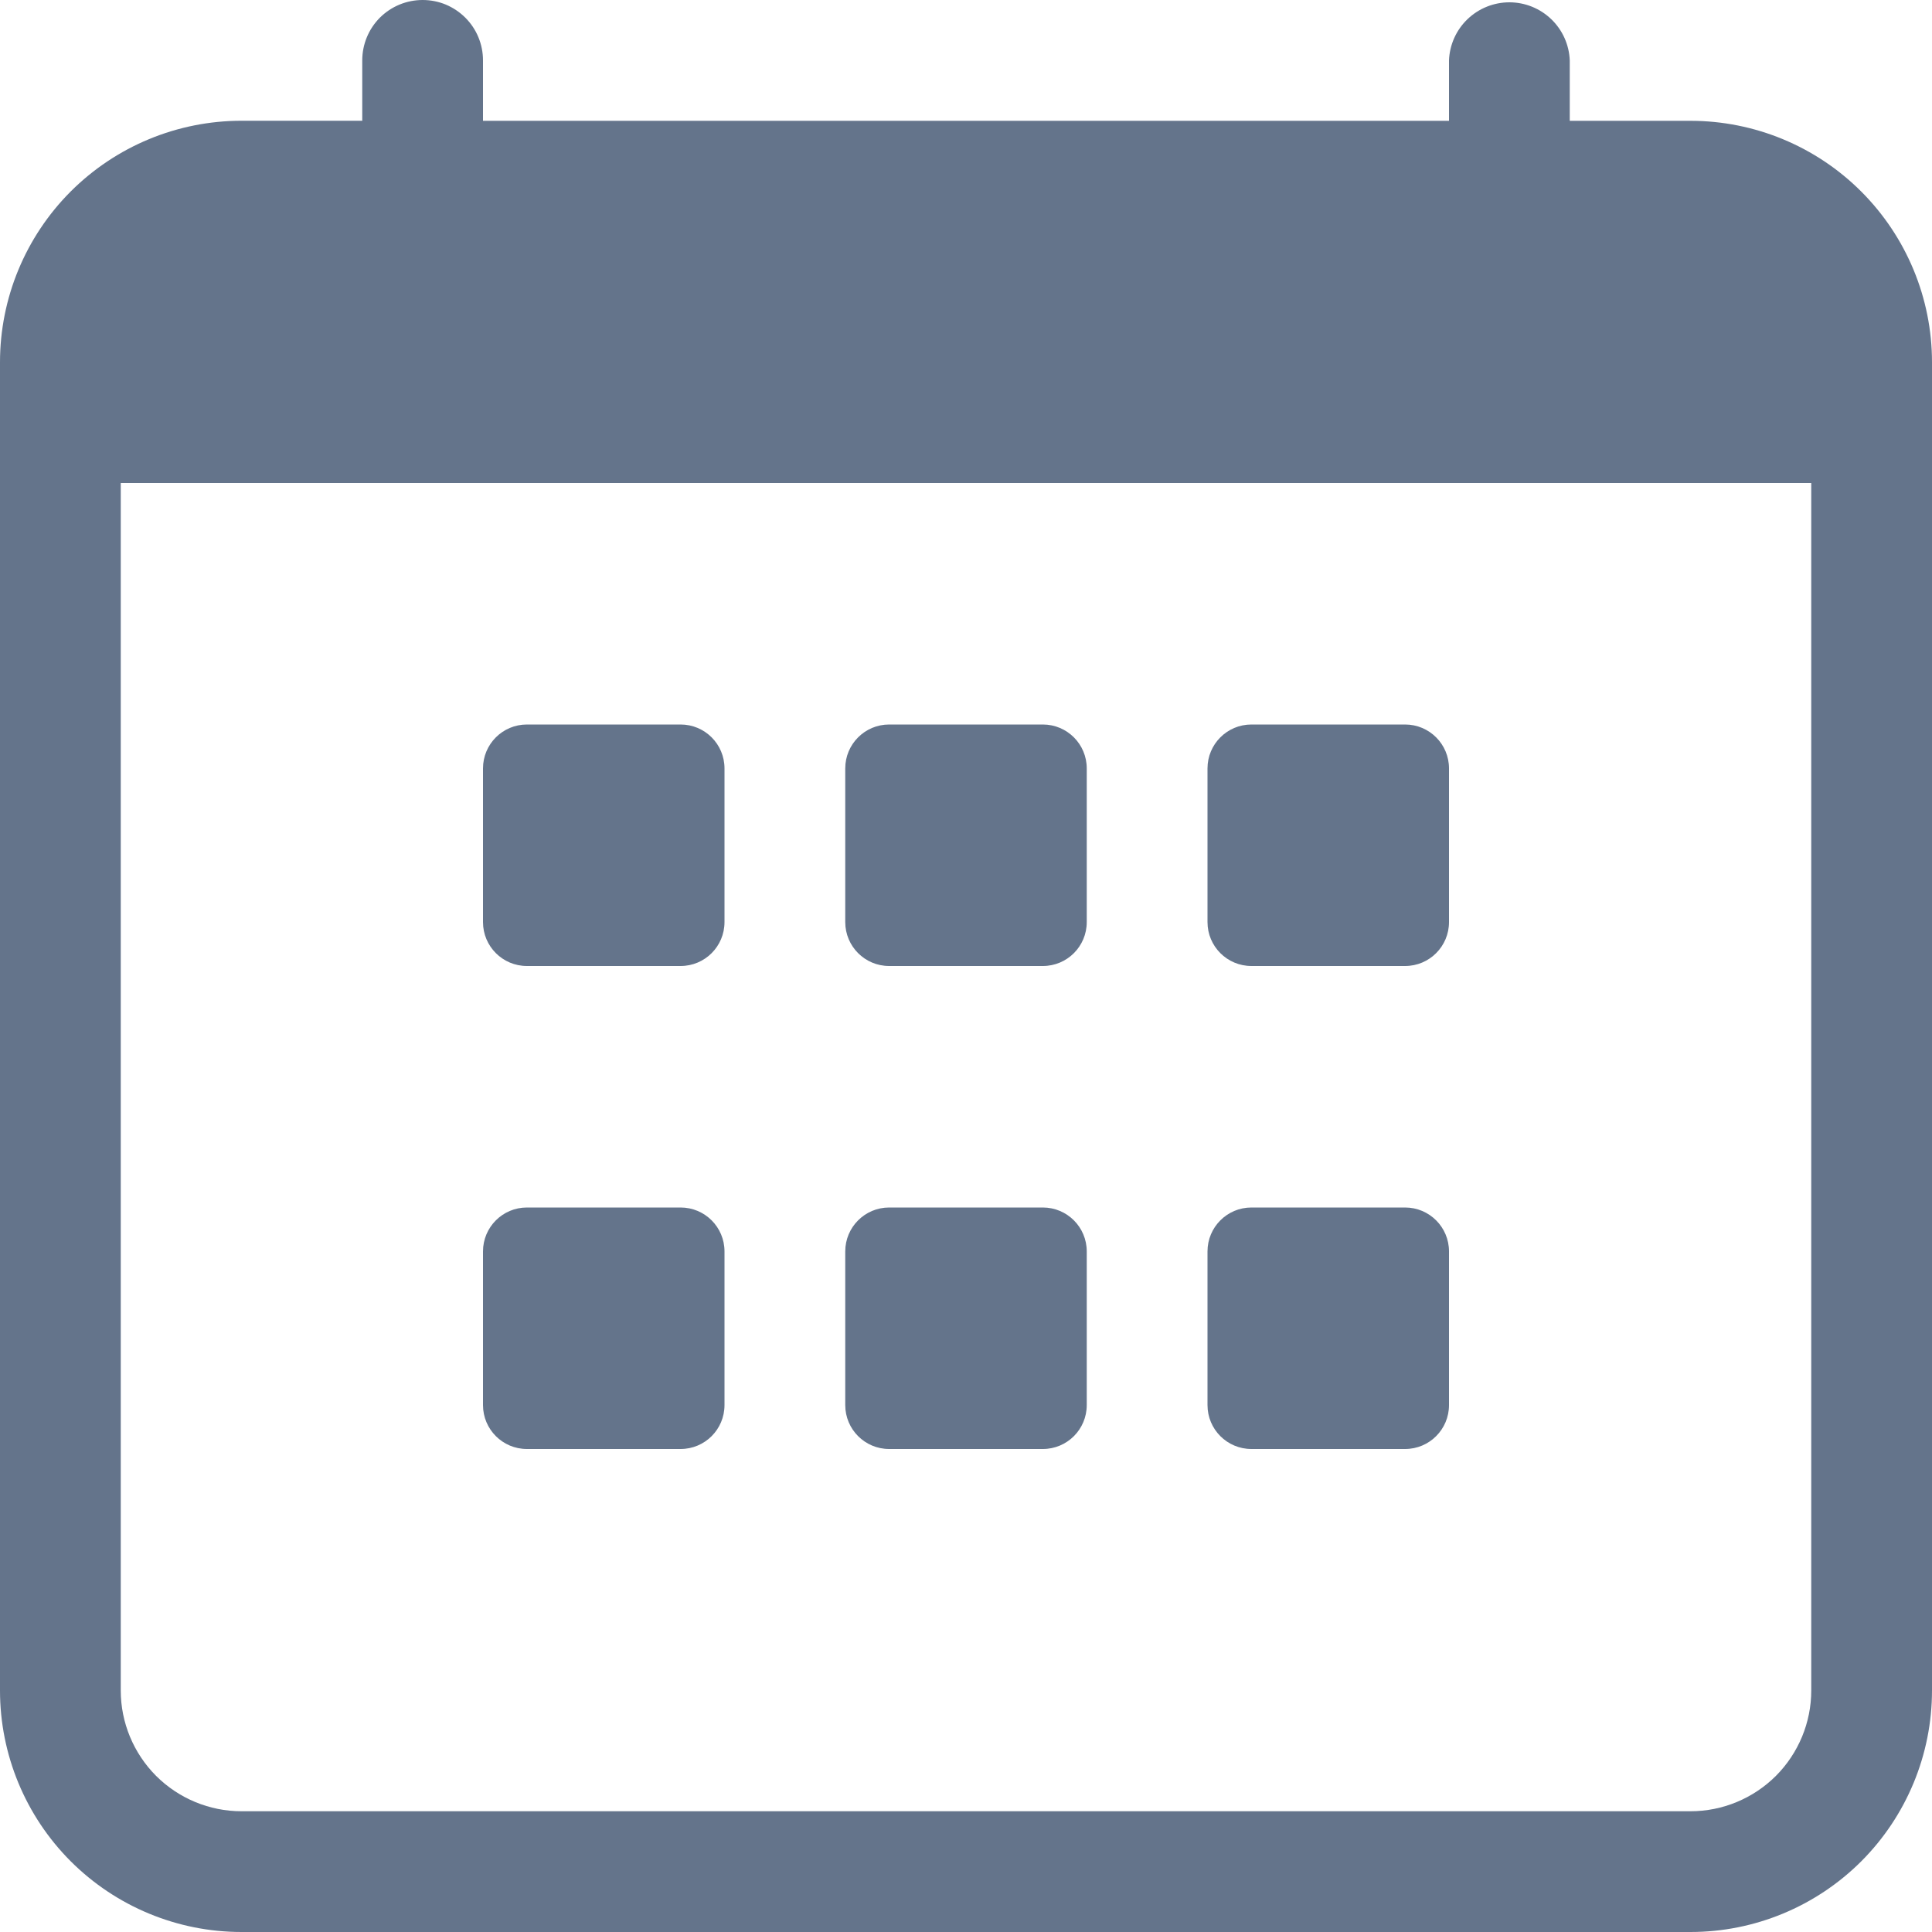
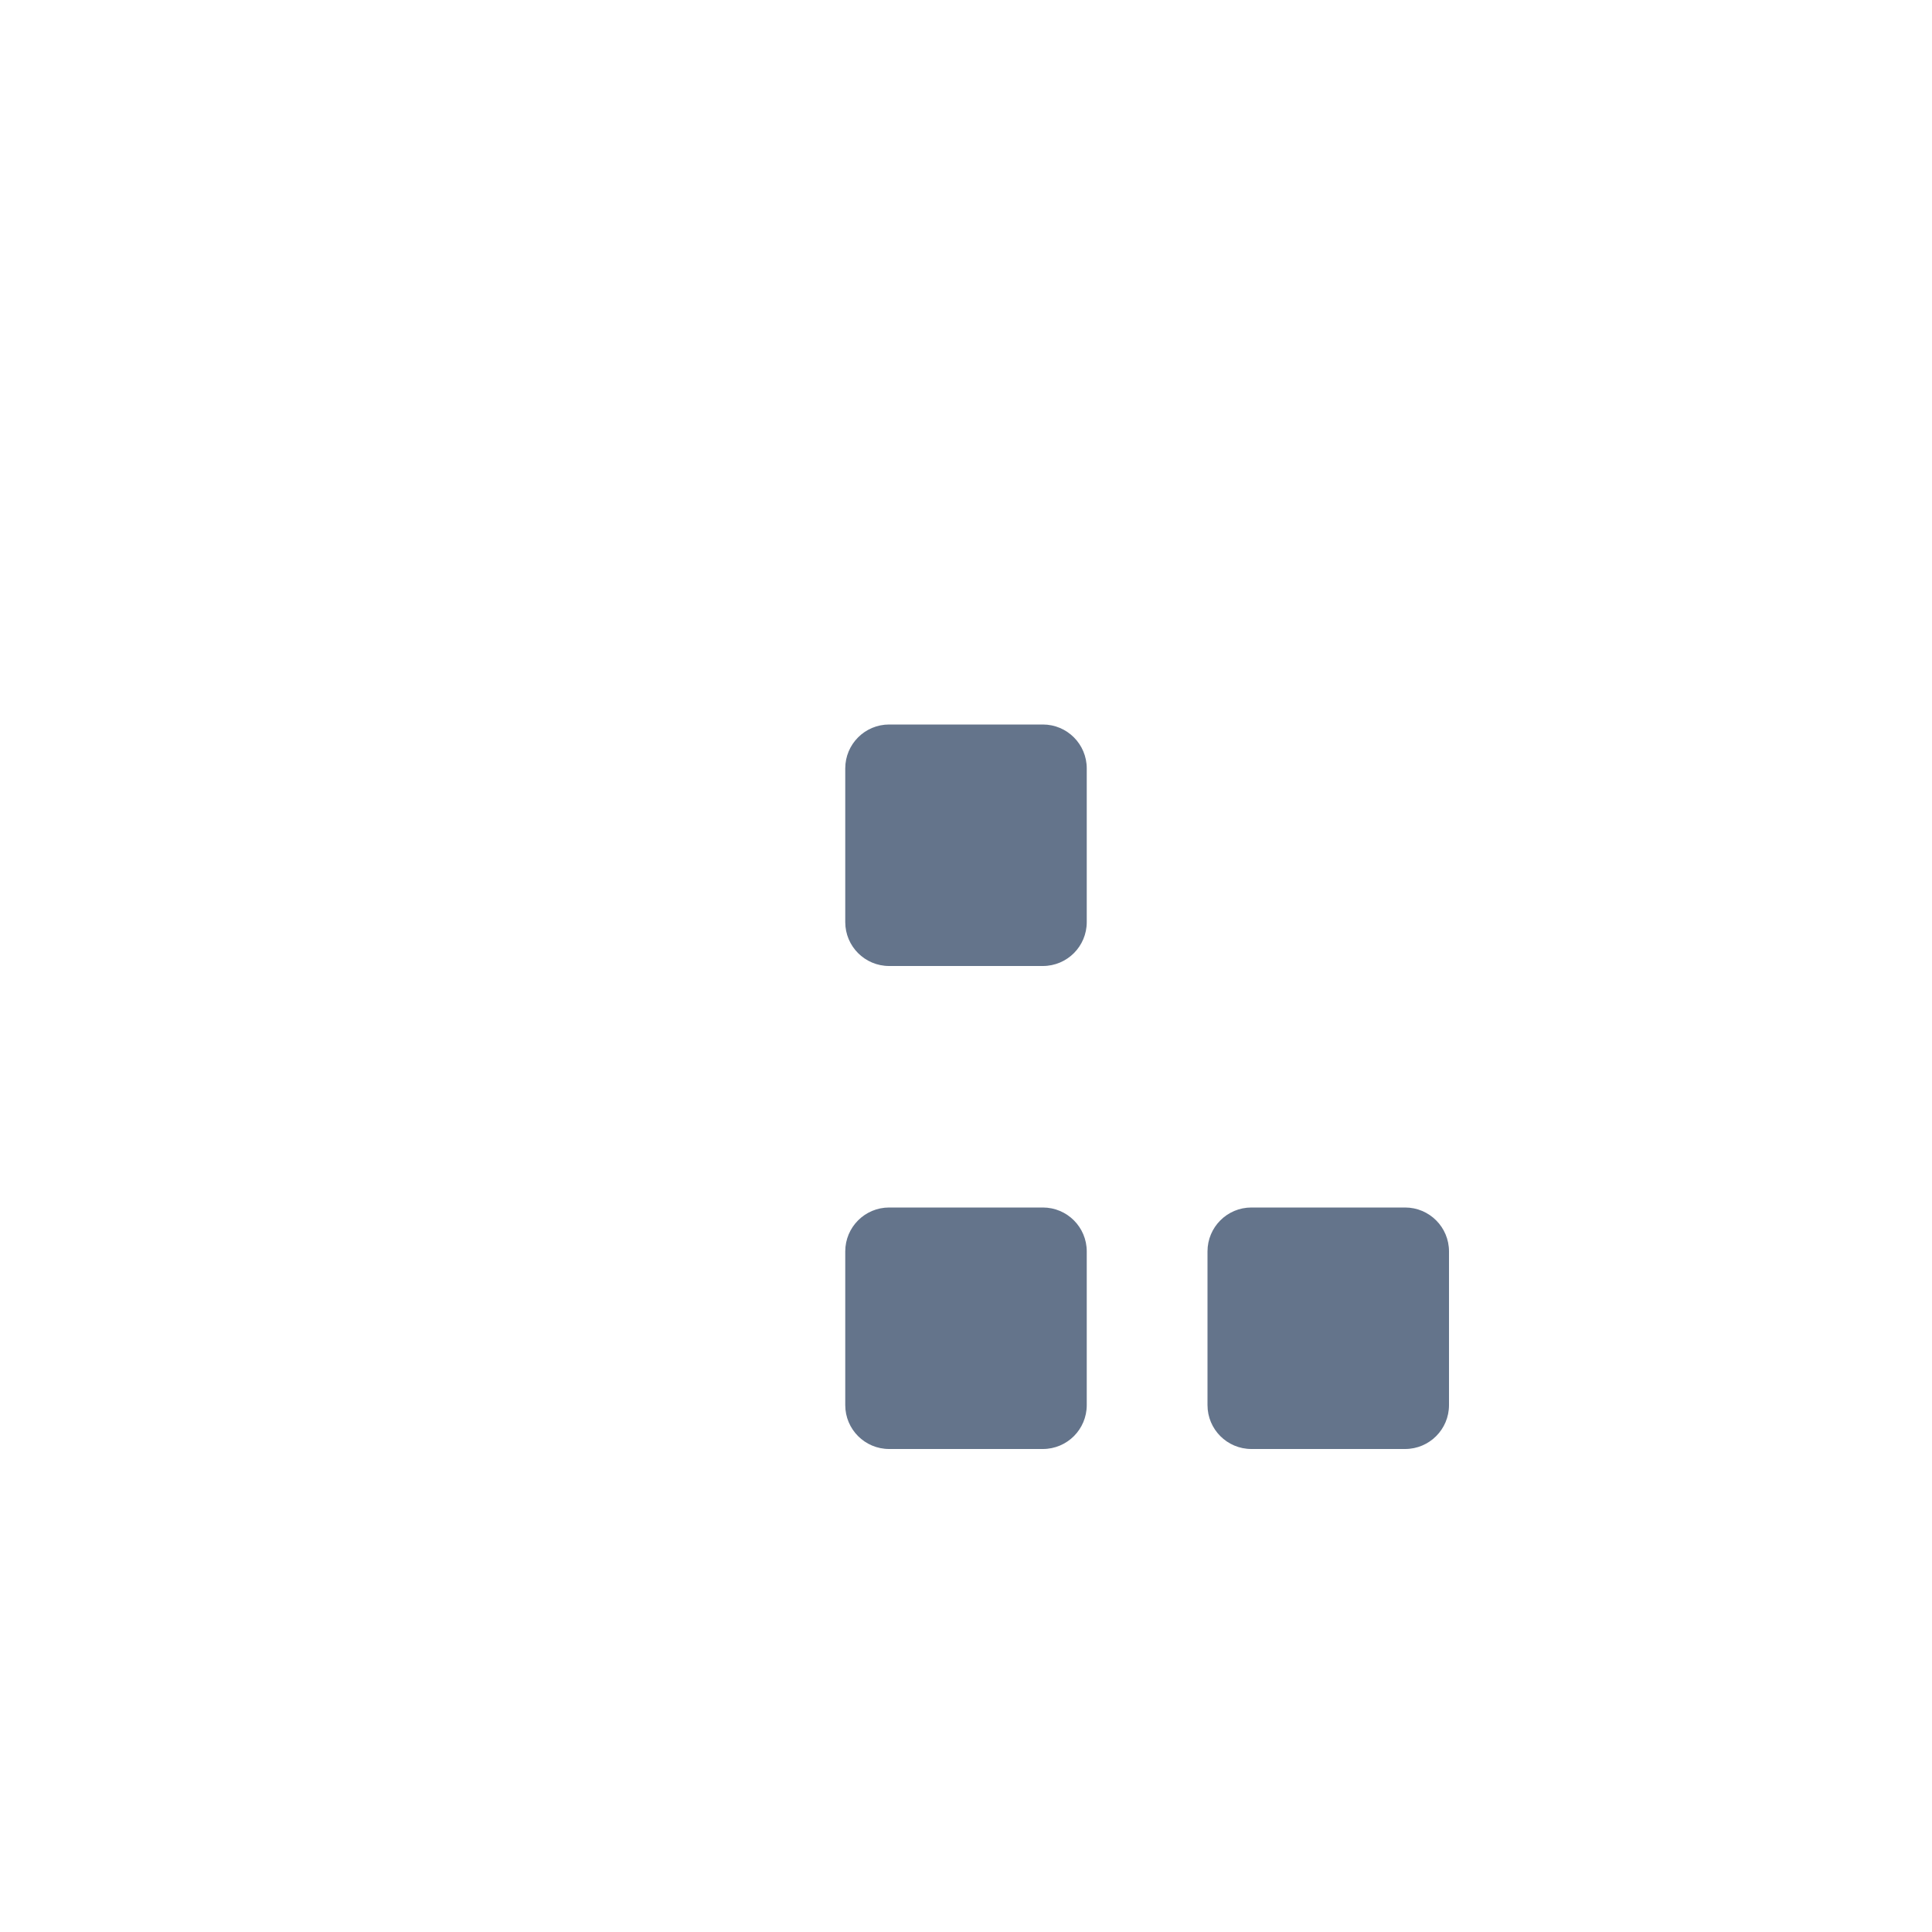
<svg xmlns="http://www.w3.org/2000/svg" width="30" height="30" viewBox="0 0 30 30" fill="none">
-   <path d="M6.563 9.93996e-07C6.686 8.63542e-07 6.808 0.024 6.922 0.071C7.036 0.119 7.139 0.188 7.226 0.275C7.313 0.362 7.382 0.465 7.429 0.579C7.476 0.693 7.5 0.815 7.5 0.938V1.876H22.5V0.938C22.509 0.696 22.612 0.466 22.787 0.298C22.962 0.13 23.195 0.036 23.438 0.036C23.68 0.036 23.913 0.13 24.088 0.298C24.263 0.466 24.366 0.696 24.375 0.938V1.876H26.25C27.244 1.876 28.198 2.271 28.901 2.974C29.604 3.677 30 4.631 30 5.625V26.25C30 27.245 29.605 28.198 28.902 28.902C28.198 29.605 27.245 30 26.25 30H3.75C2.755 30 1.802 29.605 1.098 28.902C0.395 28.198 0 27.245 0 26.25L0 5.625C0 4.63 0.395 3.677 1.098 2.973C1.802 2.27 2.755 1.875 3.75 1.875H5.625V0.938C5.625 0.815 5.649 0.693 5.696 0.579C5.743 0.465 5.812 0.362 5.899 0.274C5.987 0.187 6.09 0.118 6.204 0.071C6.318 0.024 6.44 -0 6.563 9.93996e-07ZM1.875 7.5V26.25C1.875 26.747 2.073 27.224 2.424 27.576C2.776 27.927 3.253 28.125 3.75 28.125H26.25C26.747 28.125 27.224 27.927 27.576 27.576C27.927 27.224 28.125 26.747 28.125 26.25V7.5H1.875Z" fill="#64748B" />
  <path d="M16.193 11.25H13.807C13.43 11.25 13.125 11.555 13.125 11.932V14.318C13.125 14.695 13.43 15 13.807 15H16.193C16.57 15 16.875 14.695 16.875 14.318V11.932C16.875 11.555 16.57 11.25 16.193 11.25Z" fill="#64748B" />
  <path d="M16.193 18.75H13.807C13.43 18.75 13.125 19.055 13.125 19.432V21.818C13.125 22.195 13.43 22.5 13.807 22.5H16.193C16.57 22.5 16.875 22.195 16.875 21.818V19.432C16.875 19.055 16.57 18.75 16.193 18.75Z" fill="#64748B" />
-   <path d="M21.818 11.25H19.432C19.055 11.25 18.75 11.555 18.75 11.932V14.318C18.75 14.695 19.055 15 19.432 15H21.818C22.195 15 22.5 14.695 22.5 14.318V11.932C22.5 11.555 22.195 11.25 21.818 11.25Z" fill="#64748B" />
  <path d="M21.818 18.75H19.432C19.055 18.75 18.75 19.055 18.75 19.432V21.818C18.75 22.195 19.055 22.5 19.432 22.5H21.818C22.195 22.5 22.5 22.195 22.5 21.818V19.432C22.5 19.055 22.195 18.75 21.818 18.75Z" fill="#64748B" />
-   <path d="M10.568 11.25H8.182C7.805 11.25 7.5 11.555 7.5 11.932V14.318C7.5 14.695 7.805 15 8.182 15H10.568C10.945 15 11.25 14.695 11.25 14.318V11.932C11.25 11.555 10.945 11.25 10.568 11.25Z" fill="#64748B" />
-   <path d="M10.568 18.75H8.182C7.805 18.75 7.5 19.055 7.5 19.432V21.818C7.5 22.195 7.805 22.5 8.182 22.5H10.568C10.945 22.5 11.25 22.195 11.25 21.818V19.432C11.25 19.055 10.945 18.75 10.568 18.75Z" fill="#64748B" />
</svg>